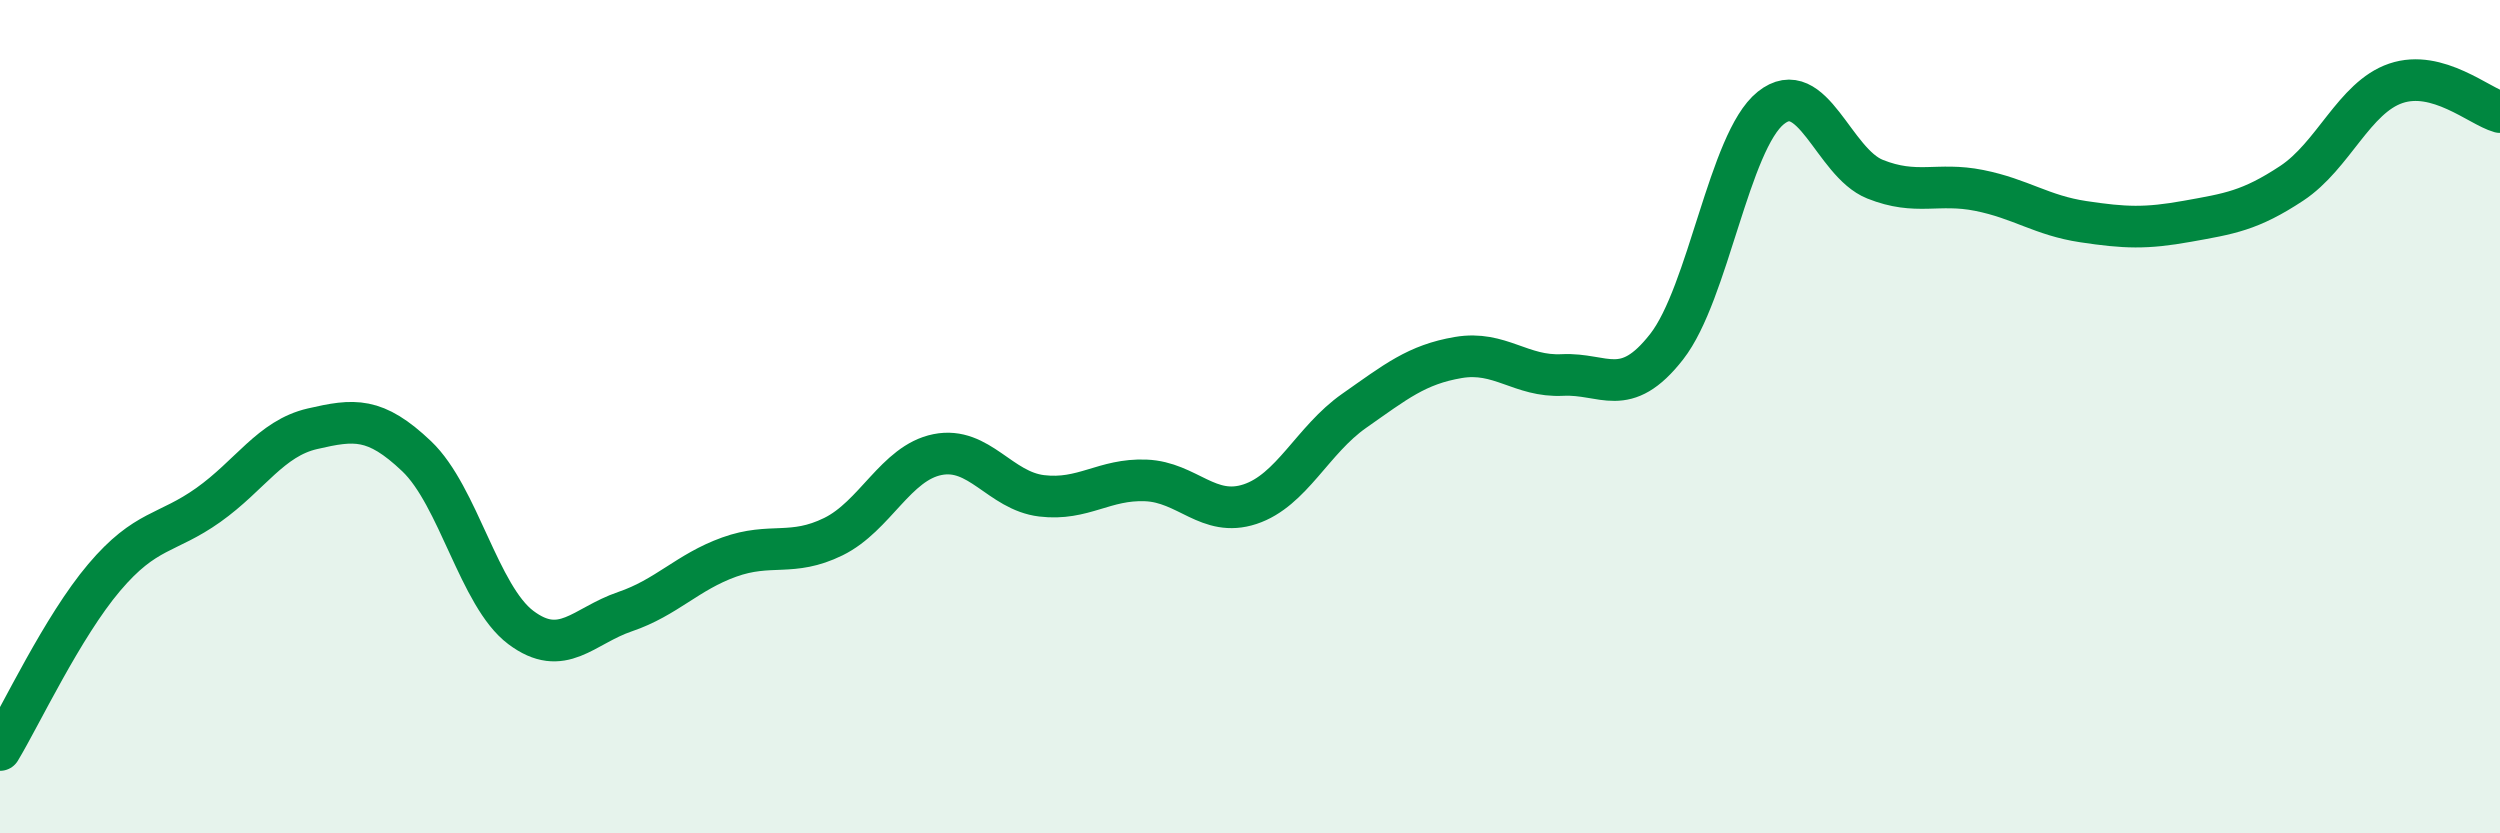
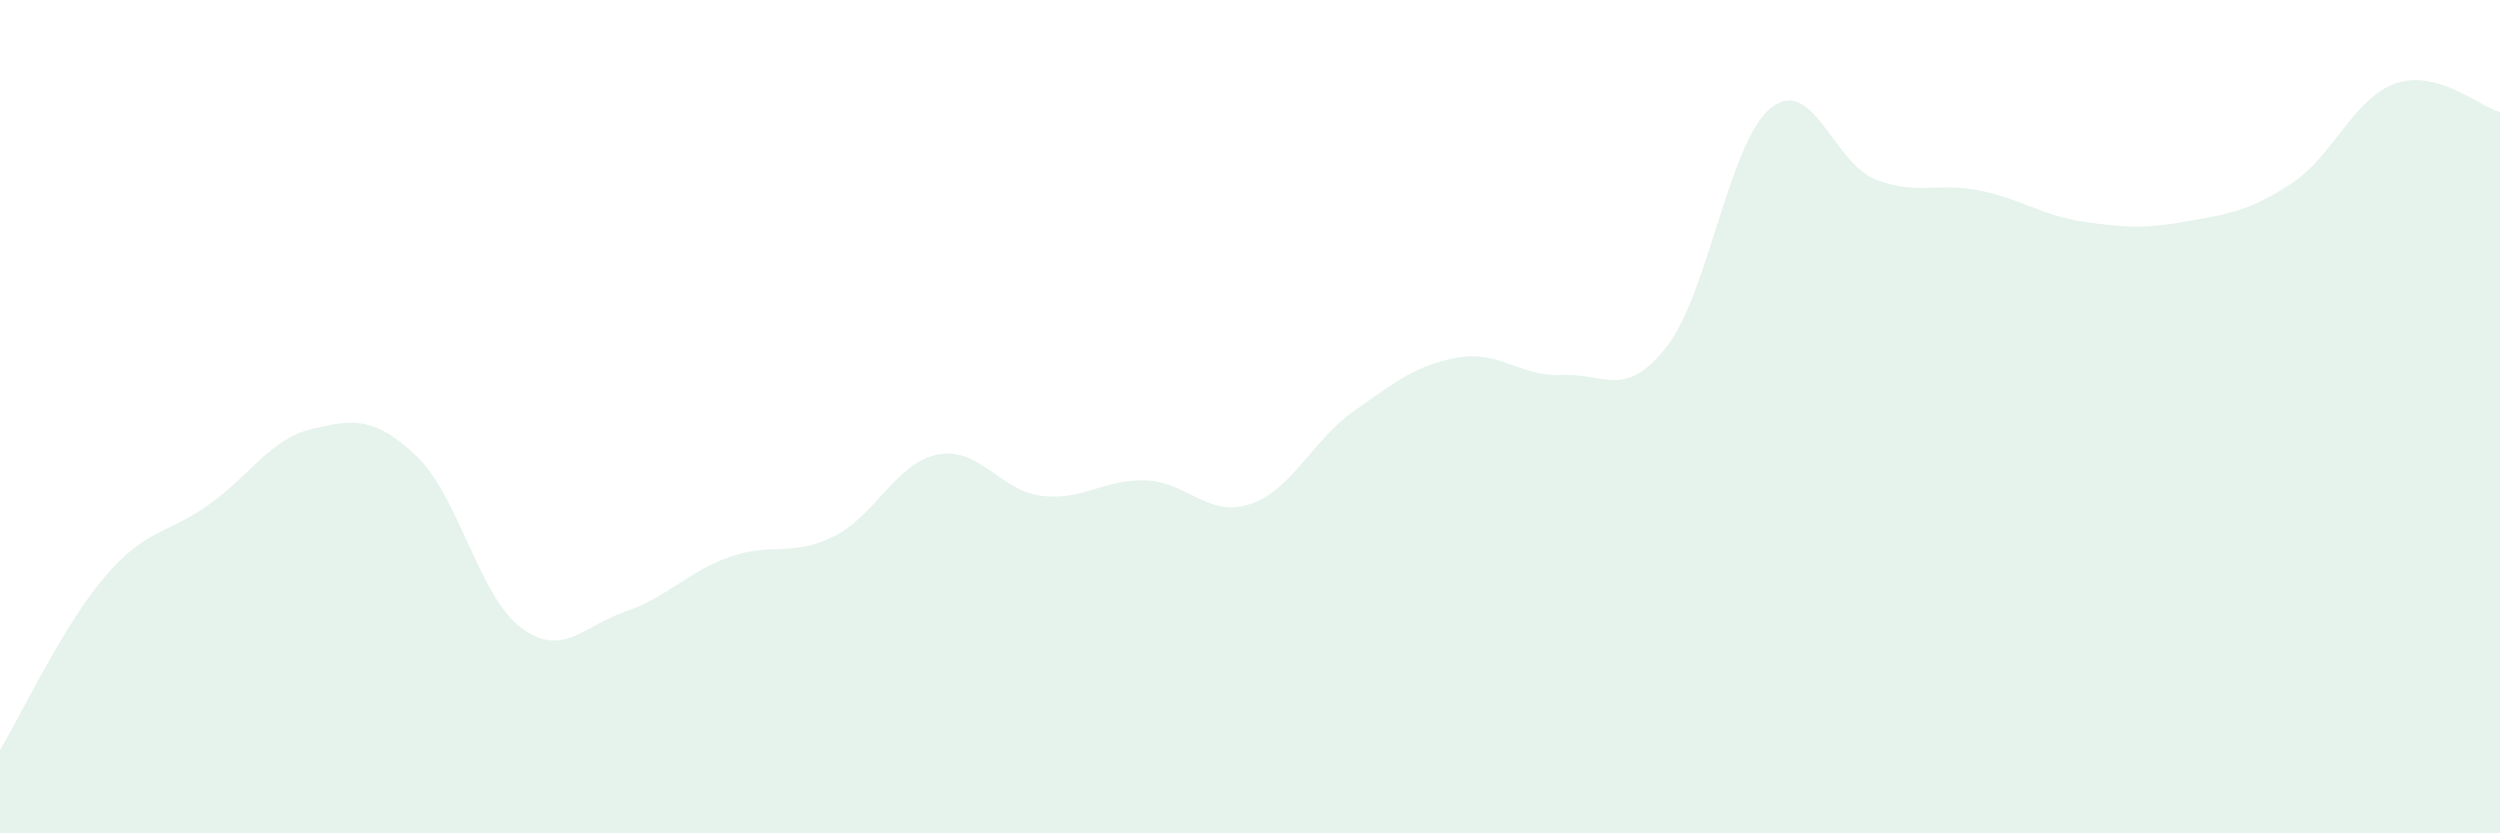
<svg xmlns="http://www.w3.org/2000/svg" width="60" height="20" viewBox="0 0 60 20">
  <path d="M 0,18 C 0.5,17.17 1.5,15.04 2.5,13.86 C 3.5,12.68 4,12.83 5,12.12 C 6,11.41 6.5,10.52 7.5,10.29 C 8.5,10.06 9,10 10,10.95 C 11,11.9 11.5,14.31 12.5,15.06 C 13.5,15.81 14,15.02 15,14.68 C 16,14.34 16.5,13.73 17.5,13.37 C 18.5,13.01 19,13.37 20,12.88 C 21,12.39 21.5,11.11 22.5,10.91 C 23.5,10.71 24,11.78 25,11.9 C 26,12.02 26.5,11.49 27.5,11.53 C 28.5,11.57 29,12.43 30,12.1 C 31,11.77 31.5,10.56 32.5,9.86 C 33.5,9.16 34,8.75 35,8.58 C 36,8.41 36.5,9.05 37.5,9 C 38.5,8.95 39,9.6 40,8.32 C 41,7.04 41.5,3.39 42.5,2.59 C 43.5,1.79 44,3.9 45,4.3 C 46,4.7 46.5,4.37 47.5,4.57 C 48.5,4.77 49,5.17 50,5.32 C 51,5.47 51.5,5.49 52.5,5.31 C 53.5,5.13 54,5.06 55,4.4 C 56,3.74 56.5,2.34 57.5,2 C 58.5,1.66 59.5,2.55 60,2.69L60 20L0 20Z" fill="#008740" opacity="0.1" stroke-linecap="round" stroke-linejoin="round" />
-   <path d="M 0,18 C 0.5,17.17 1.5,15.04 2.5,13.86 C 3.5,12.68 4,12.83 5,12.12 C 6,11.41 6.5,10.52 7.5,10.29 C 8.5,10.06 9,10 10,10.95 C 11,11.9 11.5,14.31 12.5,15.06 C 13.5,15.81 14,15.02 15,14.68 C 16,14.34 16.5,13.73 17.5,13.37 C 18.5,13.01 19,13.37 20,12.88 C 21,12.39 21.5,11.11 22.5,10.91 C 23.5,10.71 24,11.78 25,11.9 C 26,12.02 26.5,11.49 27.5,11.53 C 28.5,11.57 29,12.43 30,12.1 C 31,11.77 31.5,10.56 32.5,9.86 C 33.5,9.16 34,8.75 35,8.58 C 36,8.41 36.5,9.05 37.5,9 C 38.5,8.95 39,9.6 40,8.32 C 41,7.04 41.5,3.39 42.5,2.59 C 43.5,1.79 44,3.9 45,4.3 C 46,4.7 46.5,4.37 47.5,4.57 C 48.5,4.77 49,5.17 50,5.32 C 51,5.47 51.5,5.49 52.5,5.31 C 53.5,5.13 54,5.06 55,4.4 C 56,3.74 56.5,2.34 57.5,2 C 58.5,1.66 59.5,2.55 60,2.69" stroke="#008740" stroke-width="1" fill="none" stroke-linecap="round" stroke-linejoin="round" />
</svg>